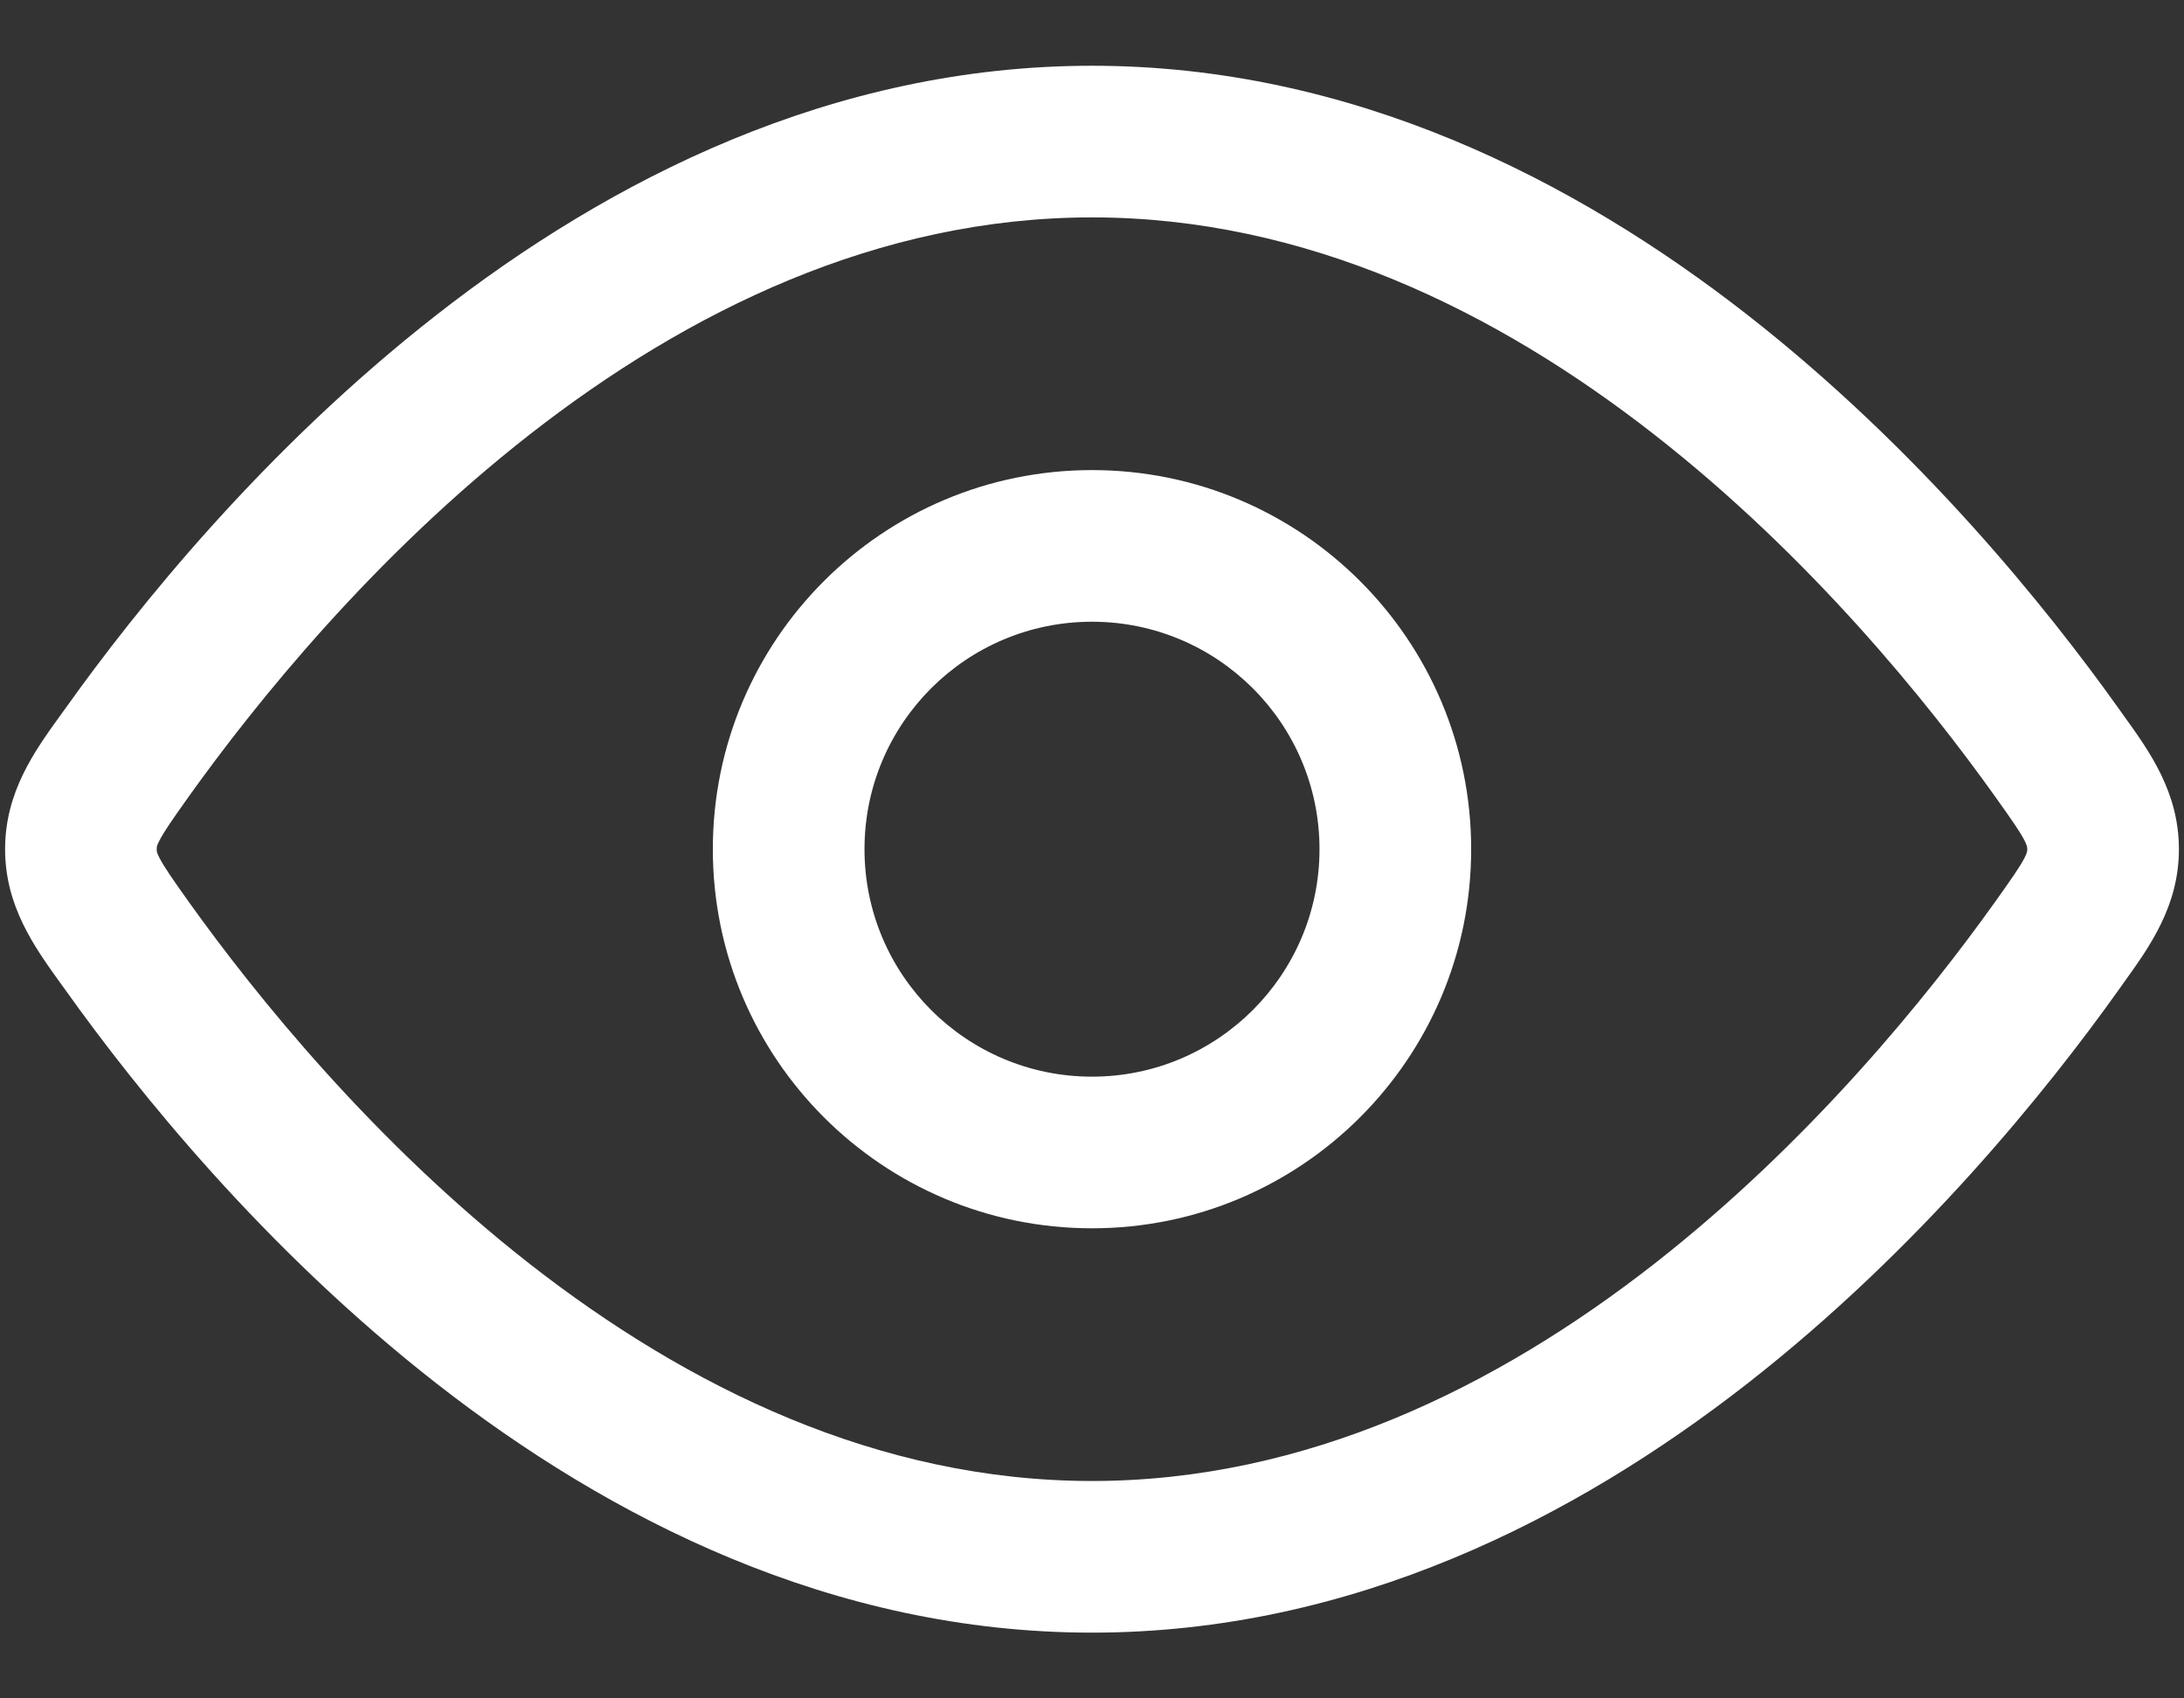
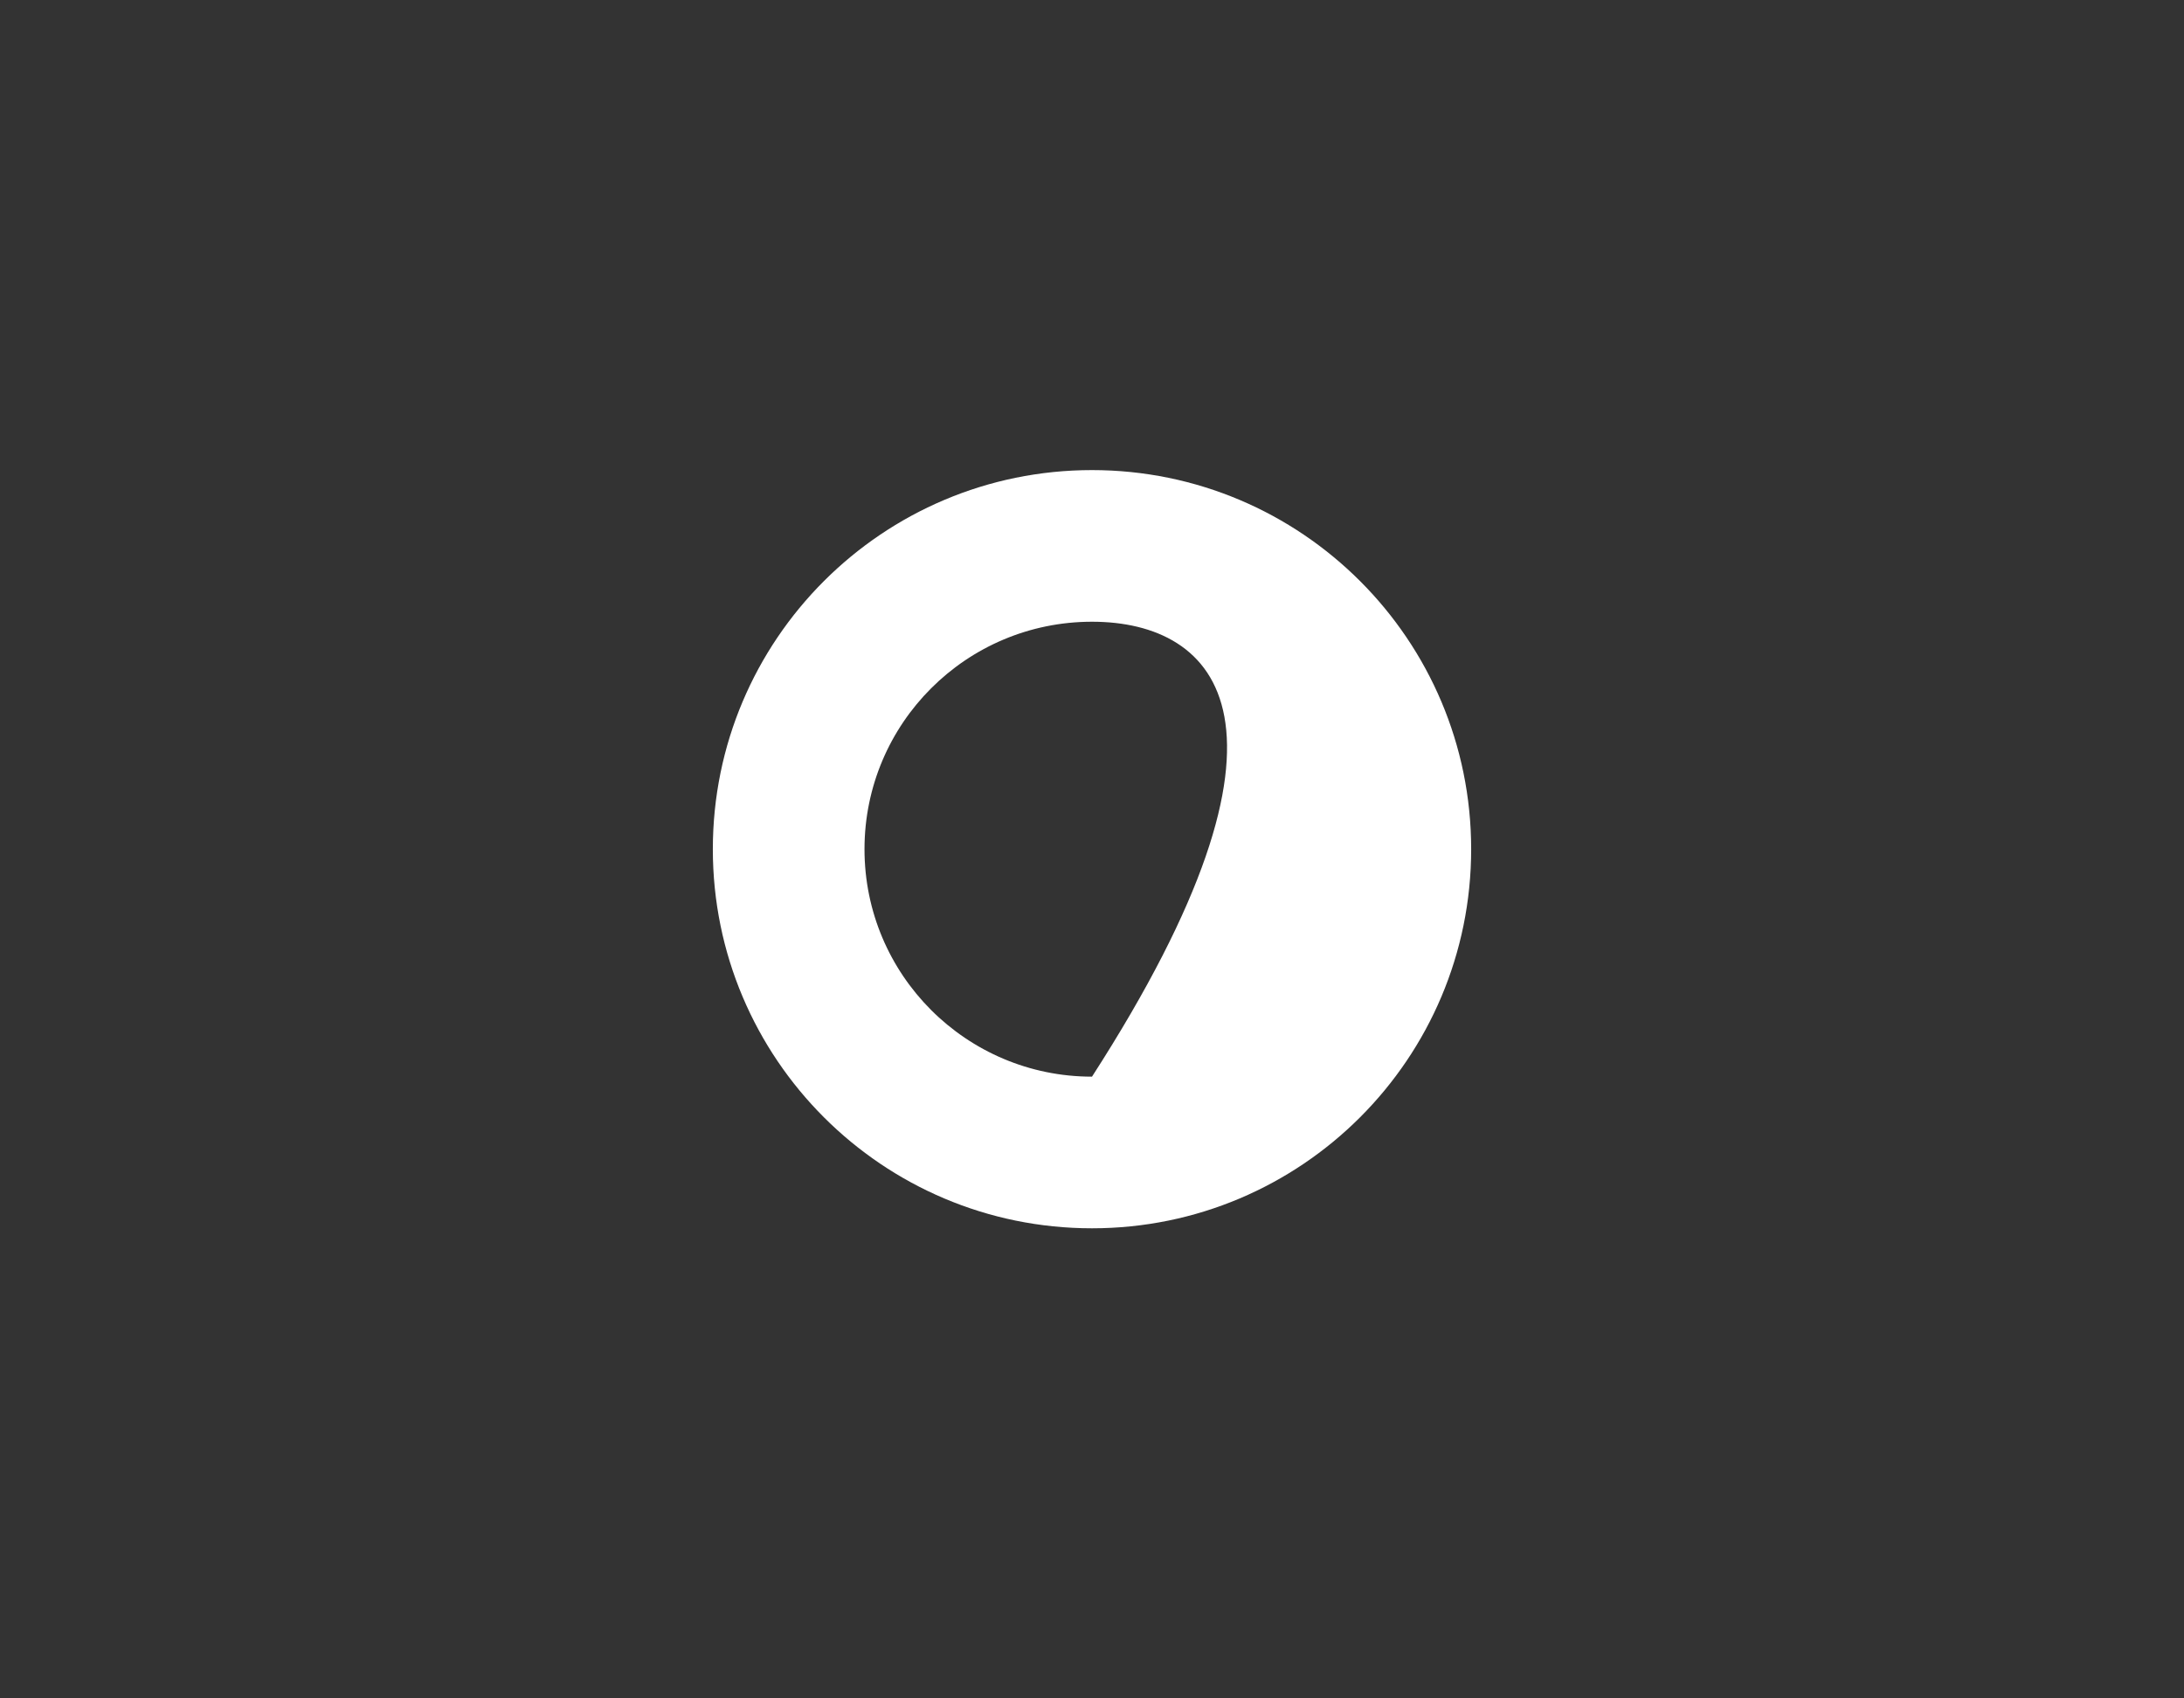
<svg xmlns="http://www.w3.org/2000/svg" width="18" height="14" viewBox="0 0 18 14" fill="none">
  <rect x="0" y="0" width="18" height="14" fill="#333333" stroke="none" />
-   <path fill-rule="evenodd" clip-rule="evenodd" d="M9 10.125C7.274 10.125 5.875 8.726 5.875 7C5.875 5.274 7.274 3.875 9 3.875C10.726 3.875 12.125 5.274 12.125 7C12.125 8.726 10.726 10.125 9 10.125ZM7.125 7C7.125 8.035 7.964 8.875 9 8.875C10.035 8.875 10.875 8.035 10.875 7C10.875 5.964 10.035 5.125 9 5.125C7.964 5.125 7.125 5.964 7.125 7Z" fill="#FFF" />
-   <path fill-rule="evenodd" clip-rule="evenodd" d="M9 0.542C6.858 0.542 5.021 1.484 3.6 2.594C2.177 3.705 1.126 5.016 0.538 5.841L0.493 5.903C0.282 6.196 0.042 6.531 0.042 7C0.042 7.468 0.282 7.803 0.493 8.097L0.538 8.159C1.126 8.984 2.177 10.295 3.6 11.406C5.021 12.515 6.858 13.458 9 13.458C11.142 13.458 12.978 12.515 14.4 11.406C15.822 10.295 16.874 8.984 17.462 8.159L17.506 8.097C17.717 7.803 17.958 7.468 17.958 7C17.958 6.531 17.717 6.196 17.506 5.903L17.462 5.841C16.874 5.016 15.822 3.705 14.4 2.594C12.978 1.484 11.142 0.542 9 0.542ZM1.555 6.567C2.106 5.796 3.077 4.588 4.369 3.579C5.663 2.569 7.234 1.792 9 1.792C10.765 1.792 12.337 2.569 13.63 3.579C14.923 4.588 15.894 5.796 16.444 6.567C16.58 6.758 16.645 6.851 16.684 6.925C16.708 6.972 16.708 6.985 16.708 6.998L16.708 7L16.708 7.002C16.708 7.015 16.708 7.028 16.684 7.075C16.645 7.149 16.58 7.242 16.444 7.433C15.894 8.204 14.923 9.411 13.63 10.421C12.337 11.431 10.765 12.208 9 12.208C7.234 12.208 5.663 11.431 4.369 10.421C3.077 9.411 2.106 8.204 1.555 7.433C1.419 7.242 1.355 7.149 1.316 7.075C1.291 7.028 1.291 7.015 1.292 7.002L1.292 7L1.292 6.998C1.291 6.985 1.291 6.972 1.316 6.925C1.355 6.851 1.419 6.758 1.555 6.567Z" fill="#FFF" />
+   <path fill-rule="evenodd" clip-rule="evenodd" d="M9 10.125C7.274 10.125 5.875 8.726 5.875 7C5.875 5.274 7.274 3.875 9 3.875C10.726 3.875 12.125 5.274 12.125 7C12.125 8.726 10.726 10.125 9 10.125ZM7.125 7C7.125 8.035 7.964 8.875 9 8.875C10.875 5.964 10.035 5.125 9 5.125C7.964 5.125 7.125 5.964 7.125 7Z" fill="#FFF" />
</svg>